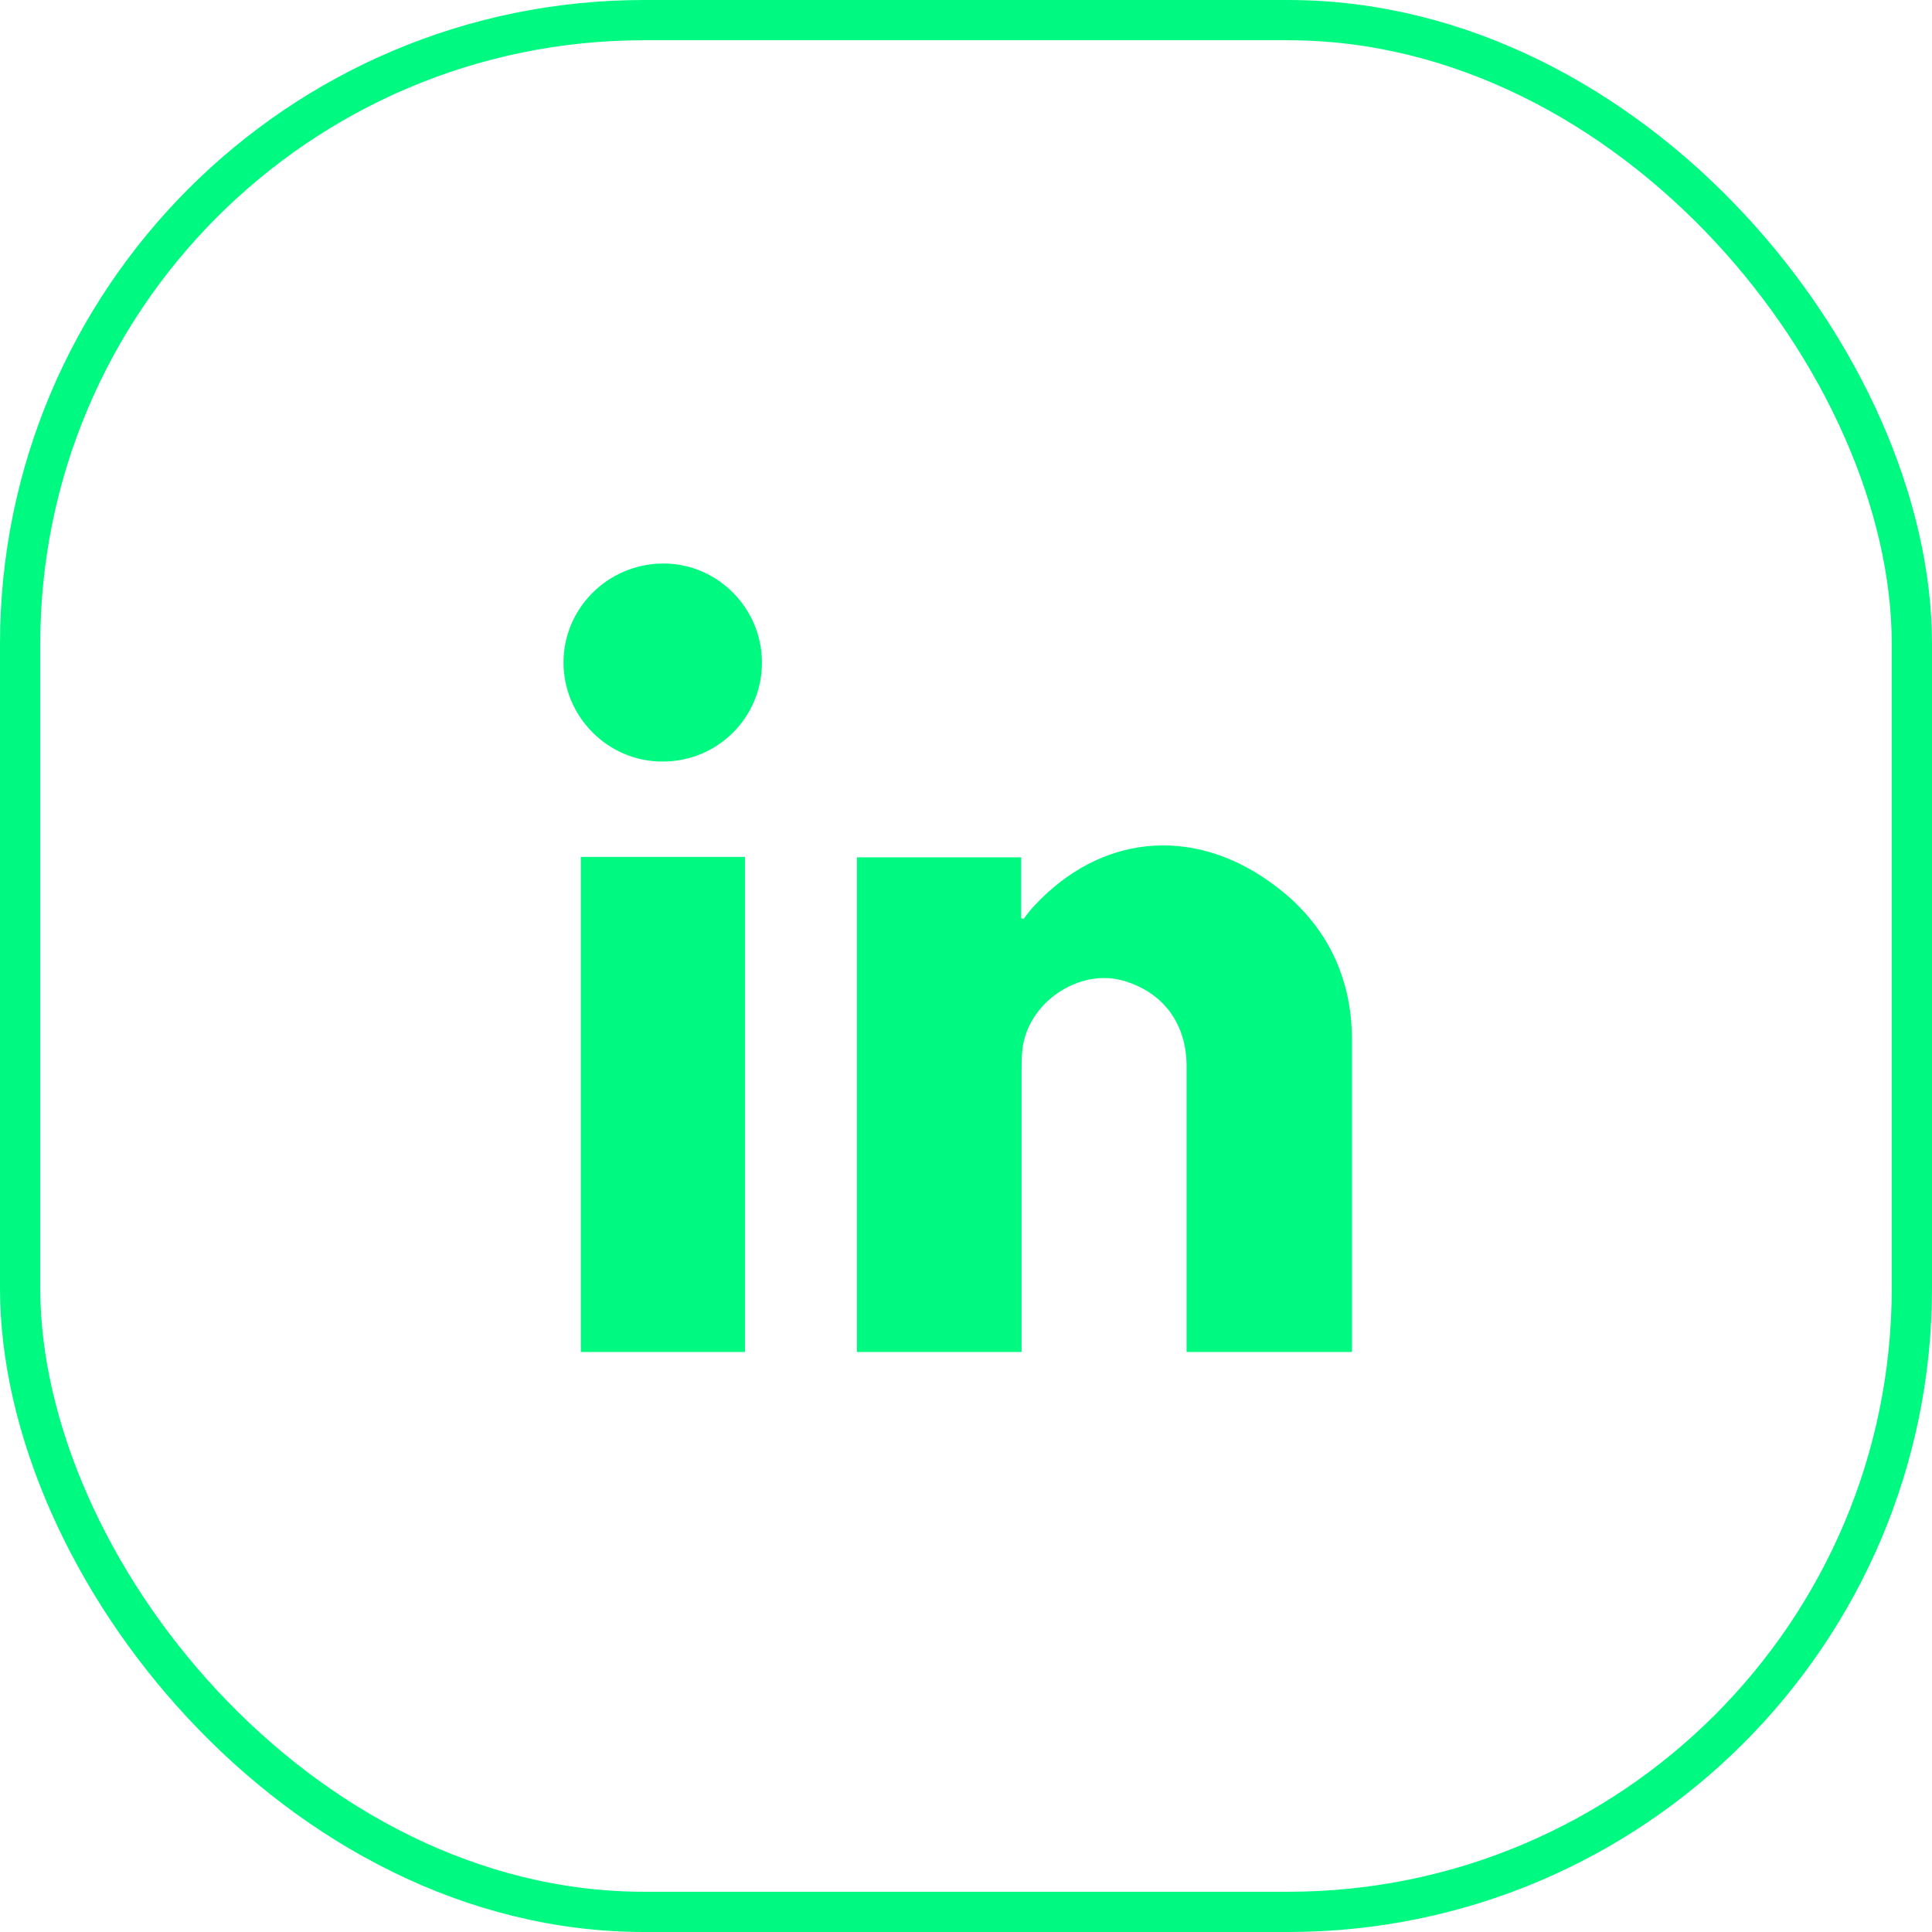
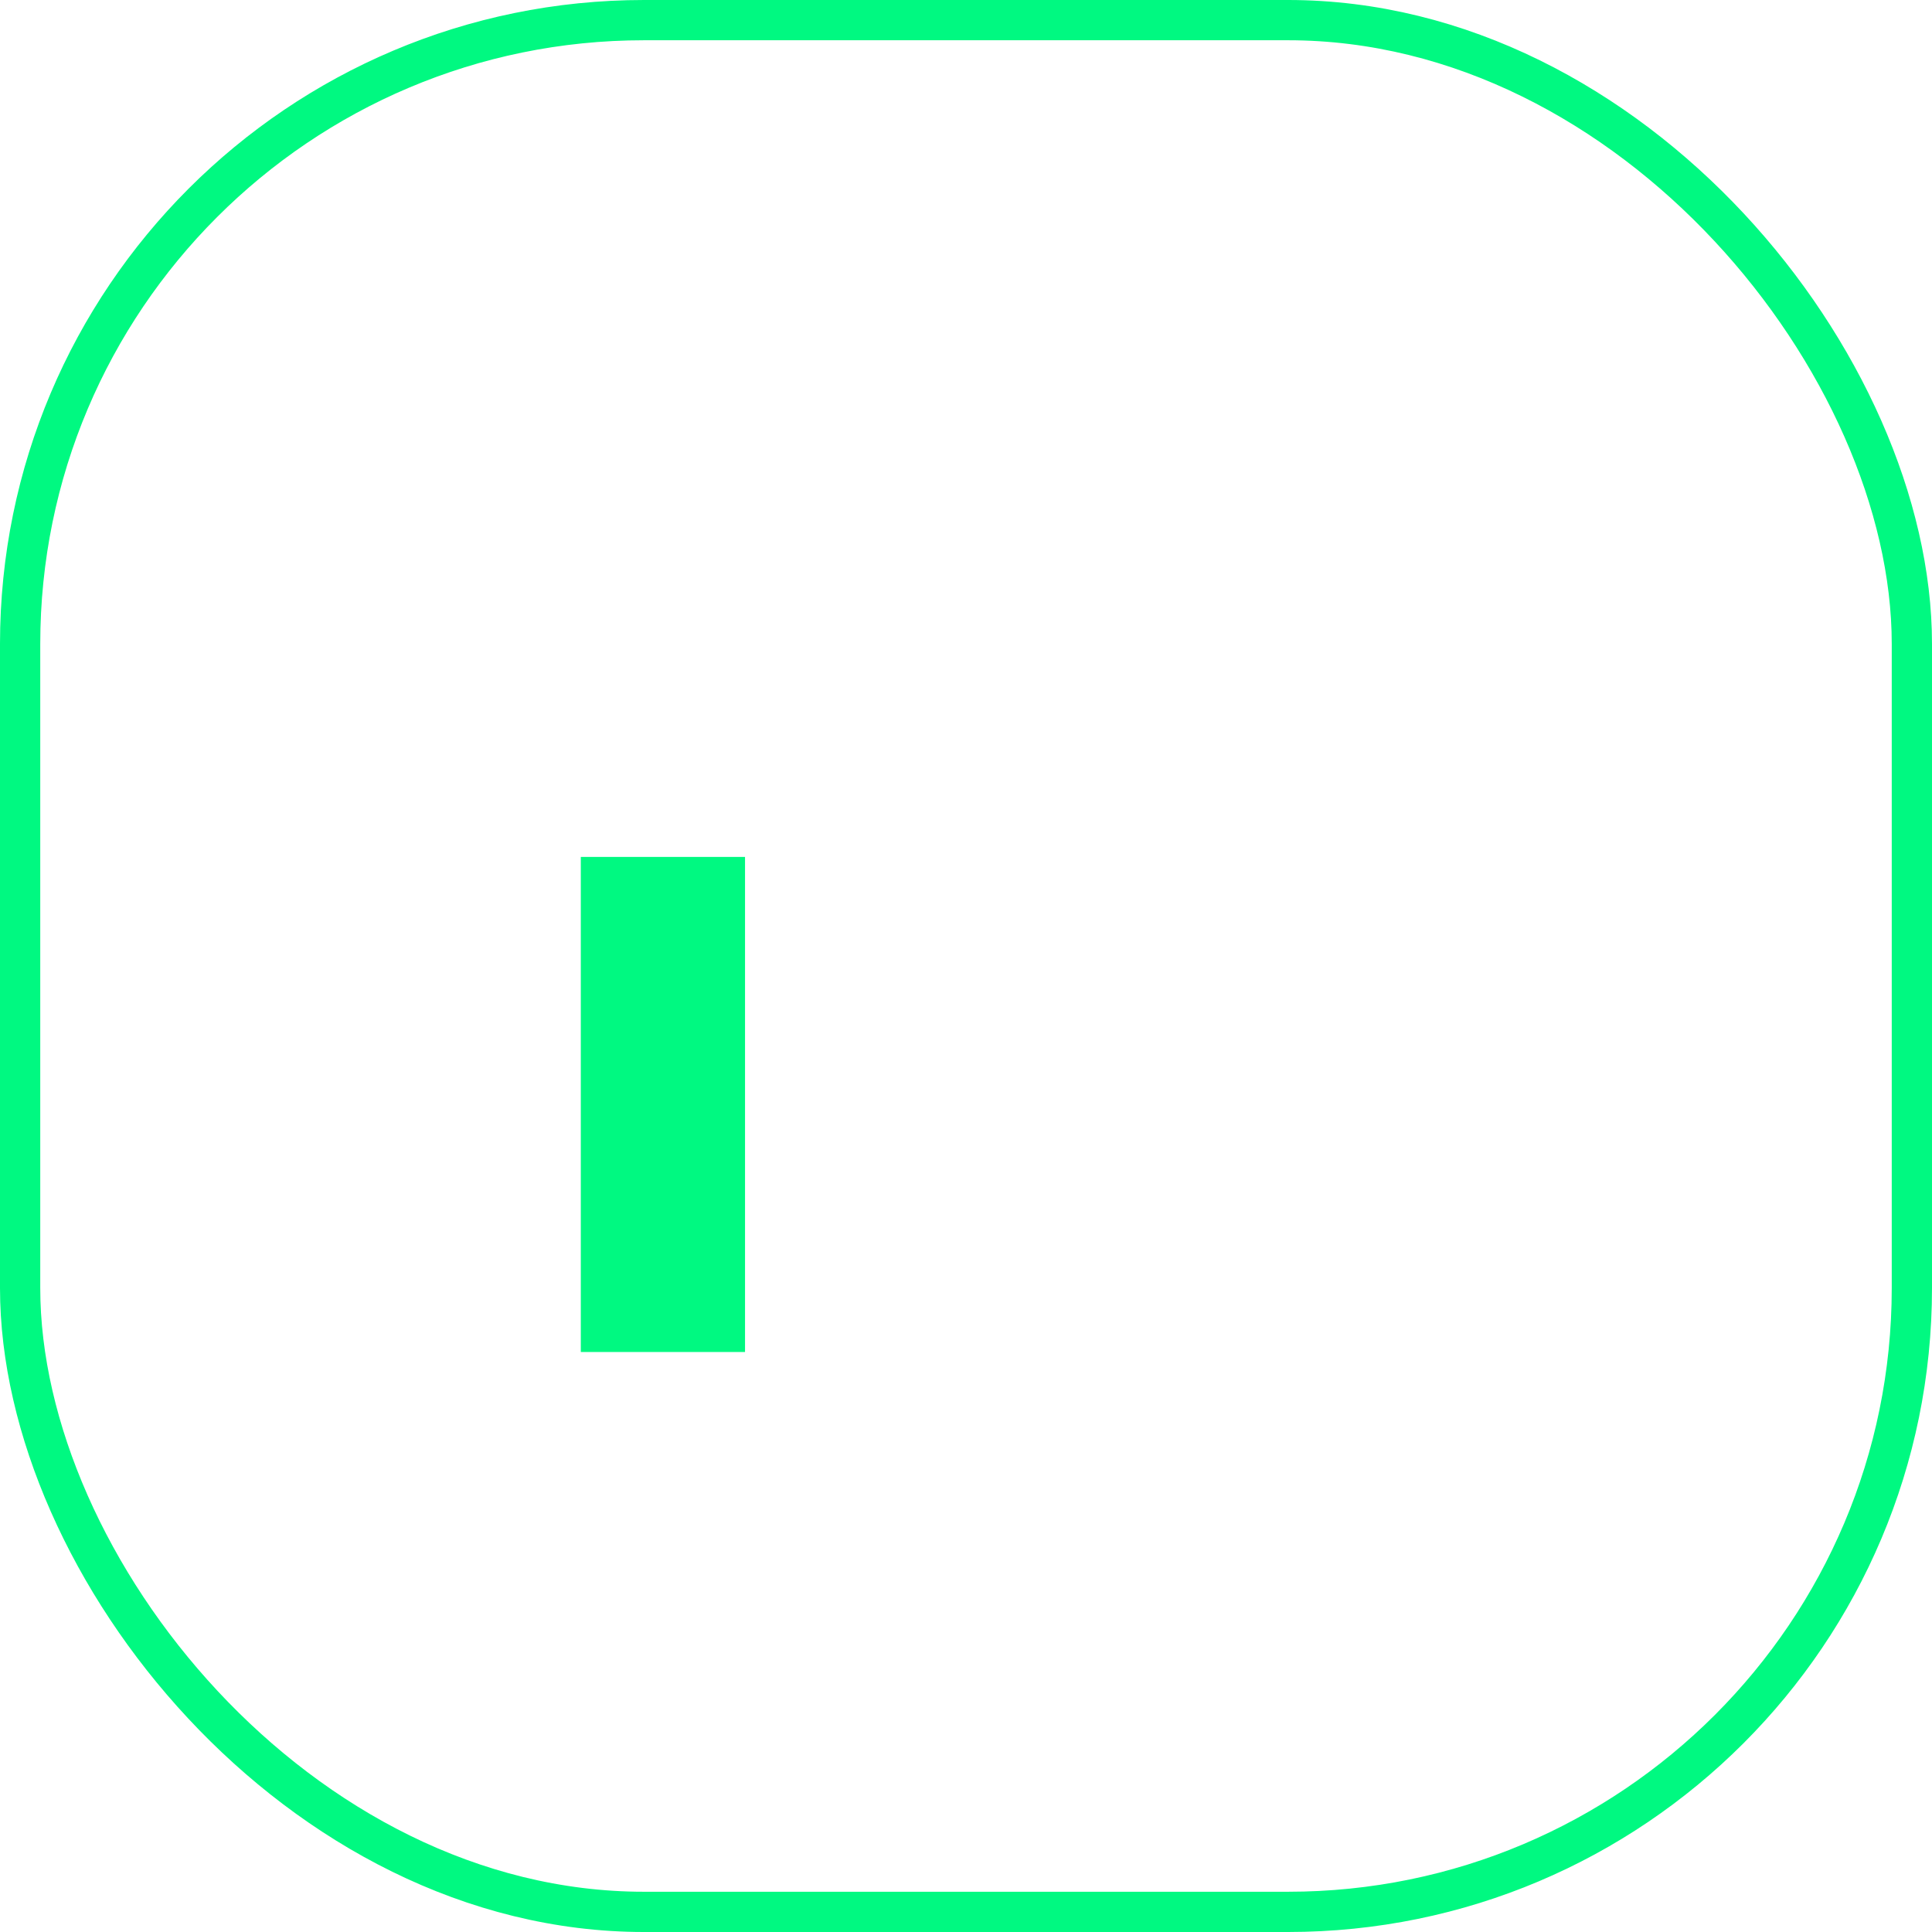
<svg xmlns="http://www.w3.org/2000/svg" width="48" height="48" viewBox="0 0 48 48" fill="none">
-   <path d="M33.59 33.59C33.59 33.51 33.59 33.44 33.59 33.37C33.59 30.86 33.59 28.35 33.59 25.85C33.59 24.18 32.88 22.84 31.52 21.89C29.58 20.52 27.33 20.75 25.7 22.5C25.6 22.6 25.52 22.72 25.43 22.83C25.41 22.83 25.39 22.82 25.37 22.81V21.3H21.29V33.59H25.38V33.25C25.38 31.04 25.38 28.82 25.38 26.61C25.38 26.44 25.38 26.27 25.4 26.1C25.51 24.91 26.83 24.02 27.96 24.38C28.92 24.68 29.48 25.45 29.48 26.49C29.48 28.75 29.48 31.01 29.48 33.26V33.59H33.59Z" fill="#00F981" />
  <path d="M18.51 33.59V21.29H14.43V33.59H18.51Z" fill="#00F981" />
-   <path d="M18.93 16.46C18.93 15.09 17.8 13.98 16.45 14C15.09 14.02 14 15.12 14 16.46C14 17.81 15.11 18.93 16.47 18.92C17.84 18.92 18.94 17.81 18.93 16.45V16.46Z" fill="#00F981" />
  <rect x="0.5" y="0.5" width="47" height="47" rx="15.5" stroke="#00F981" />
</svg>